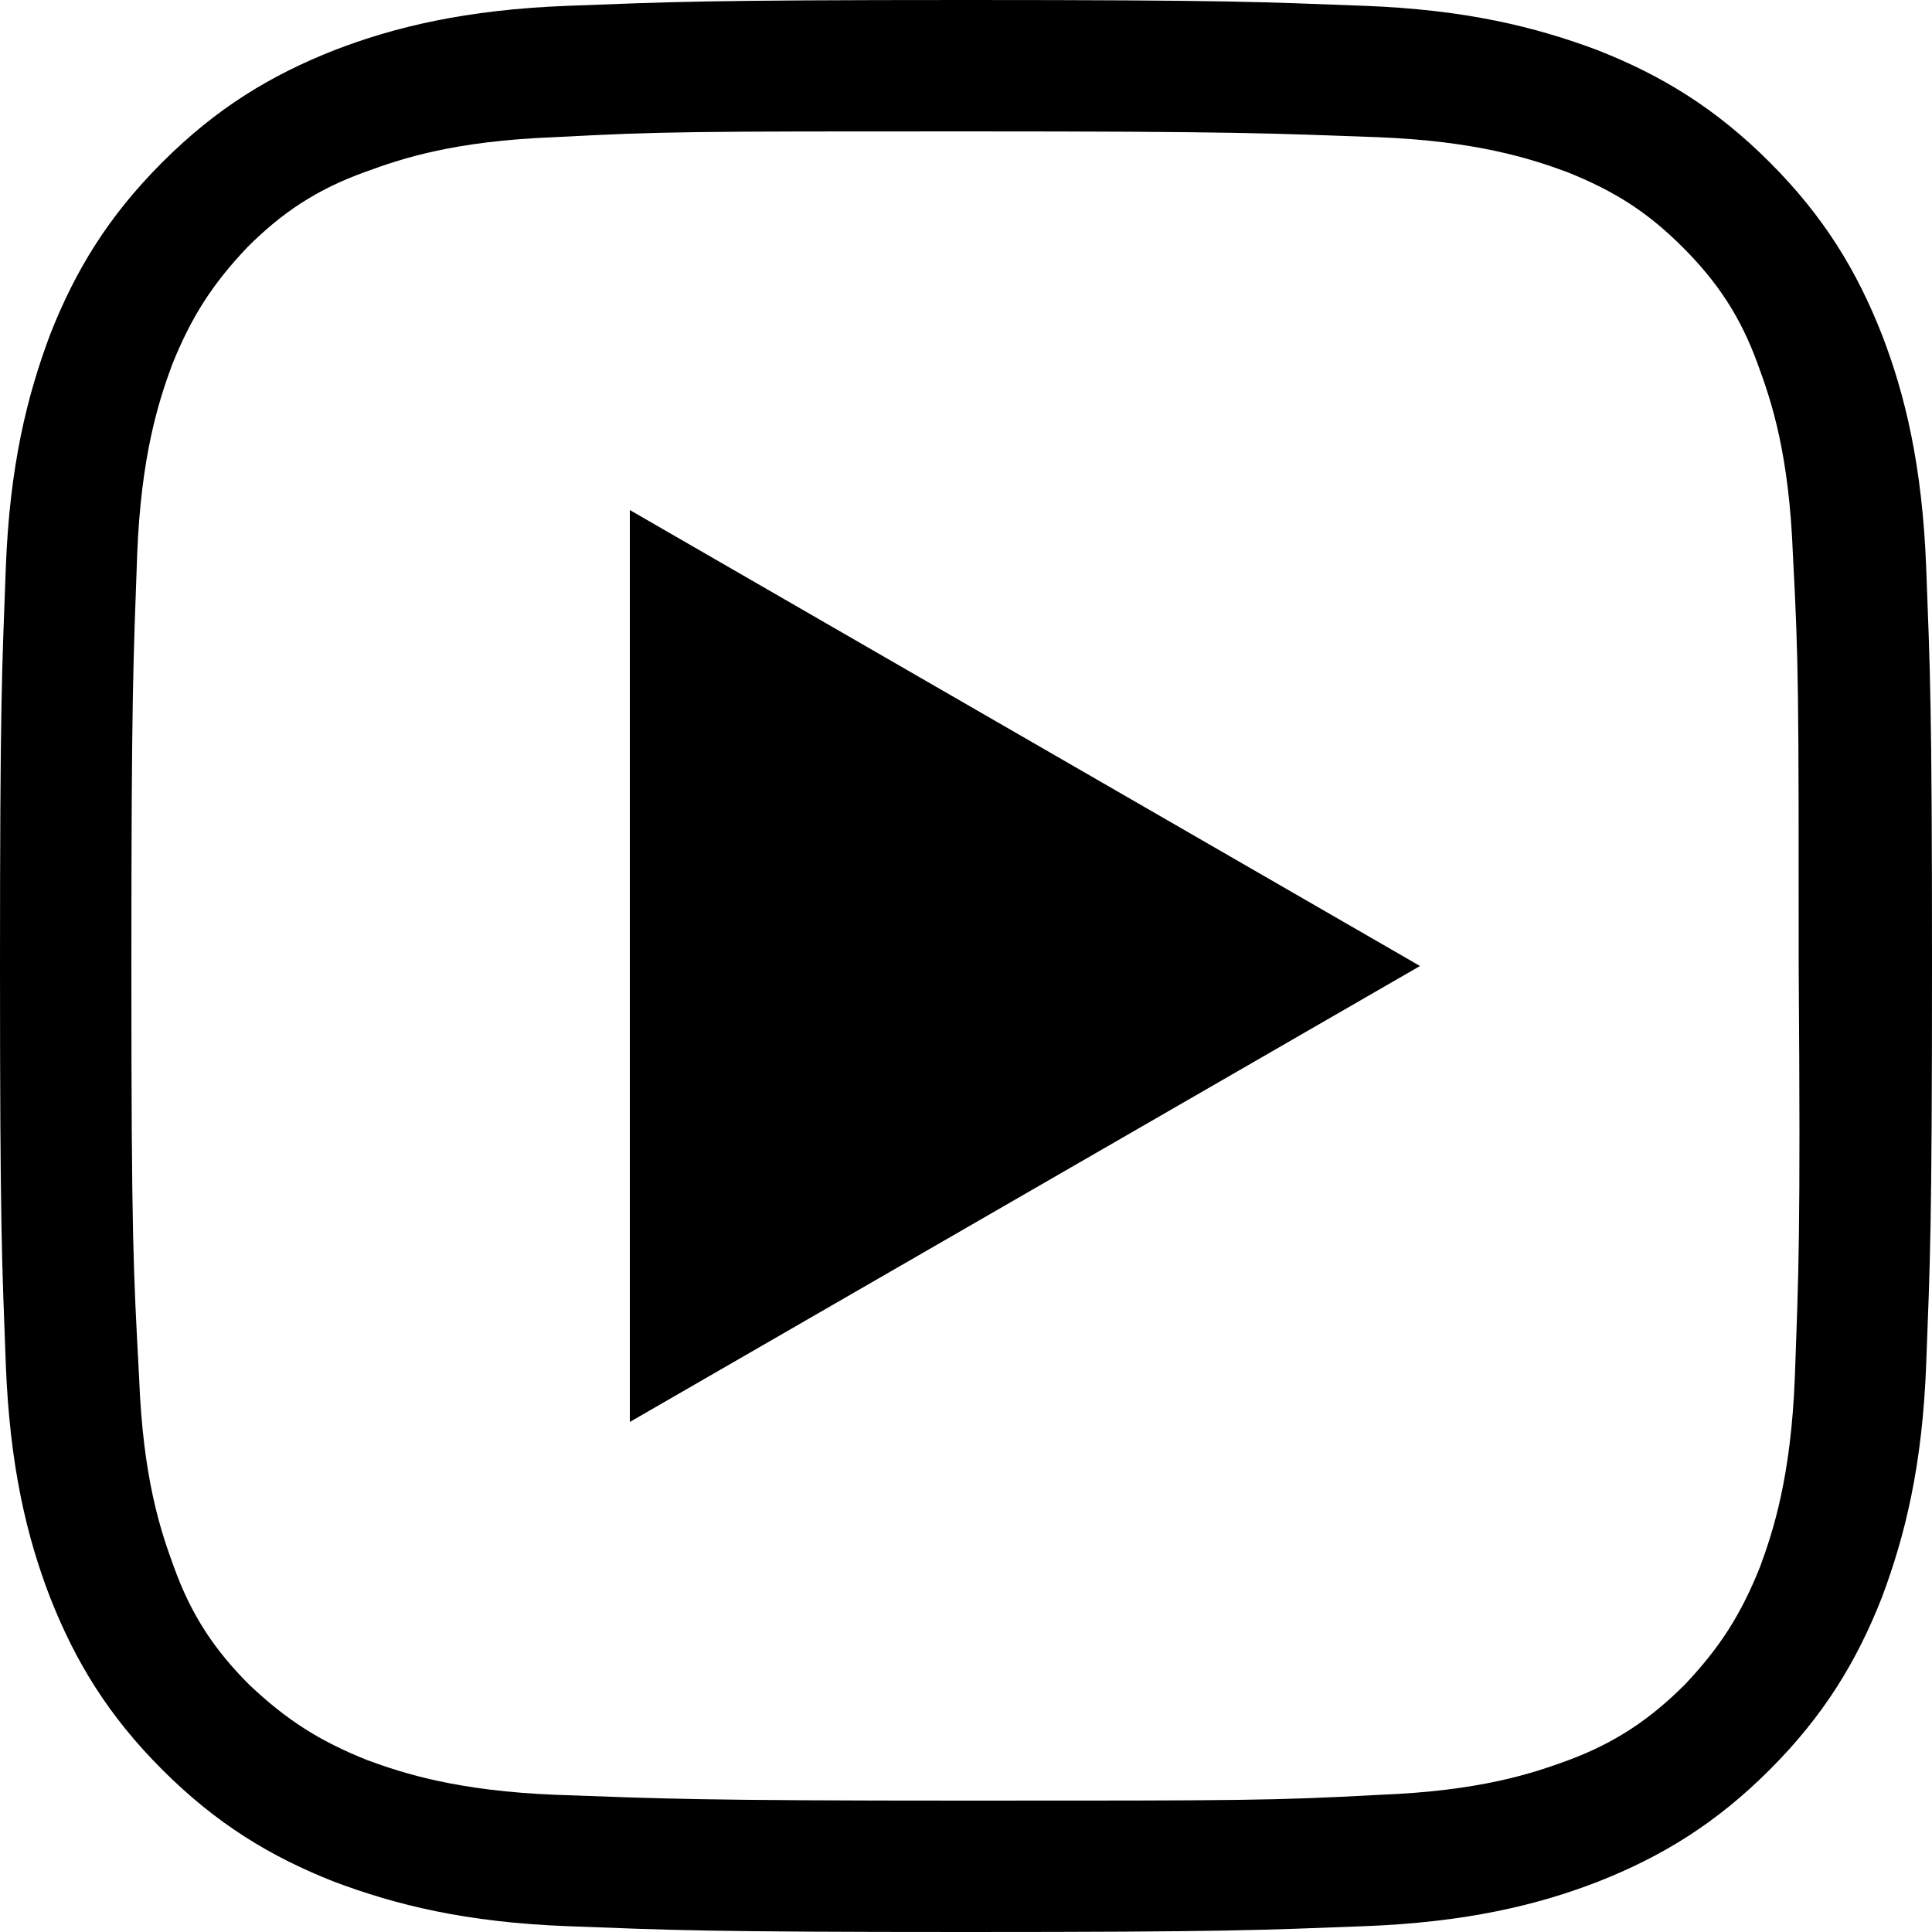
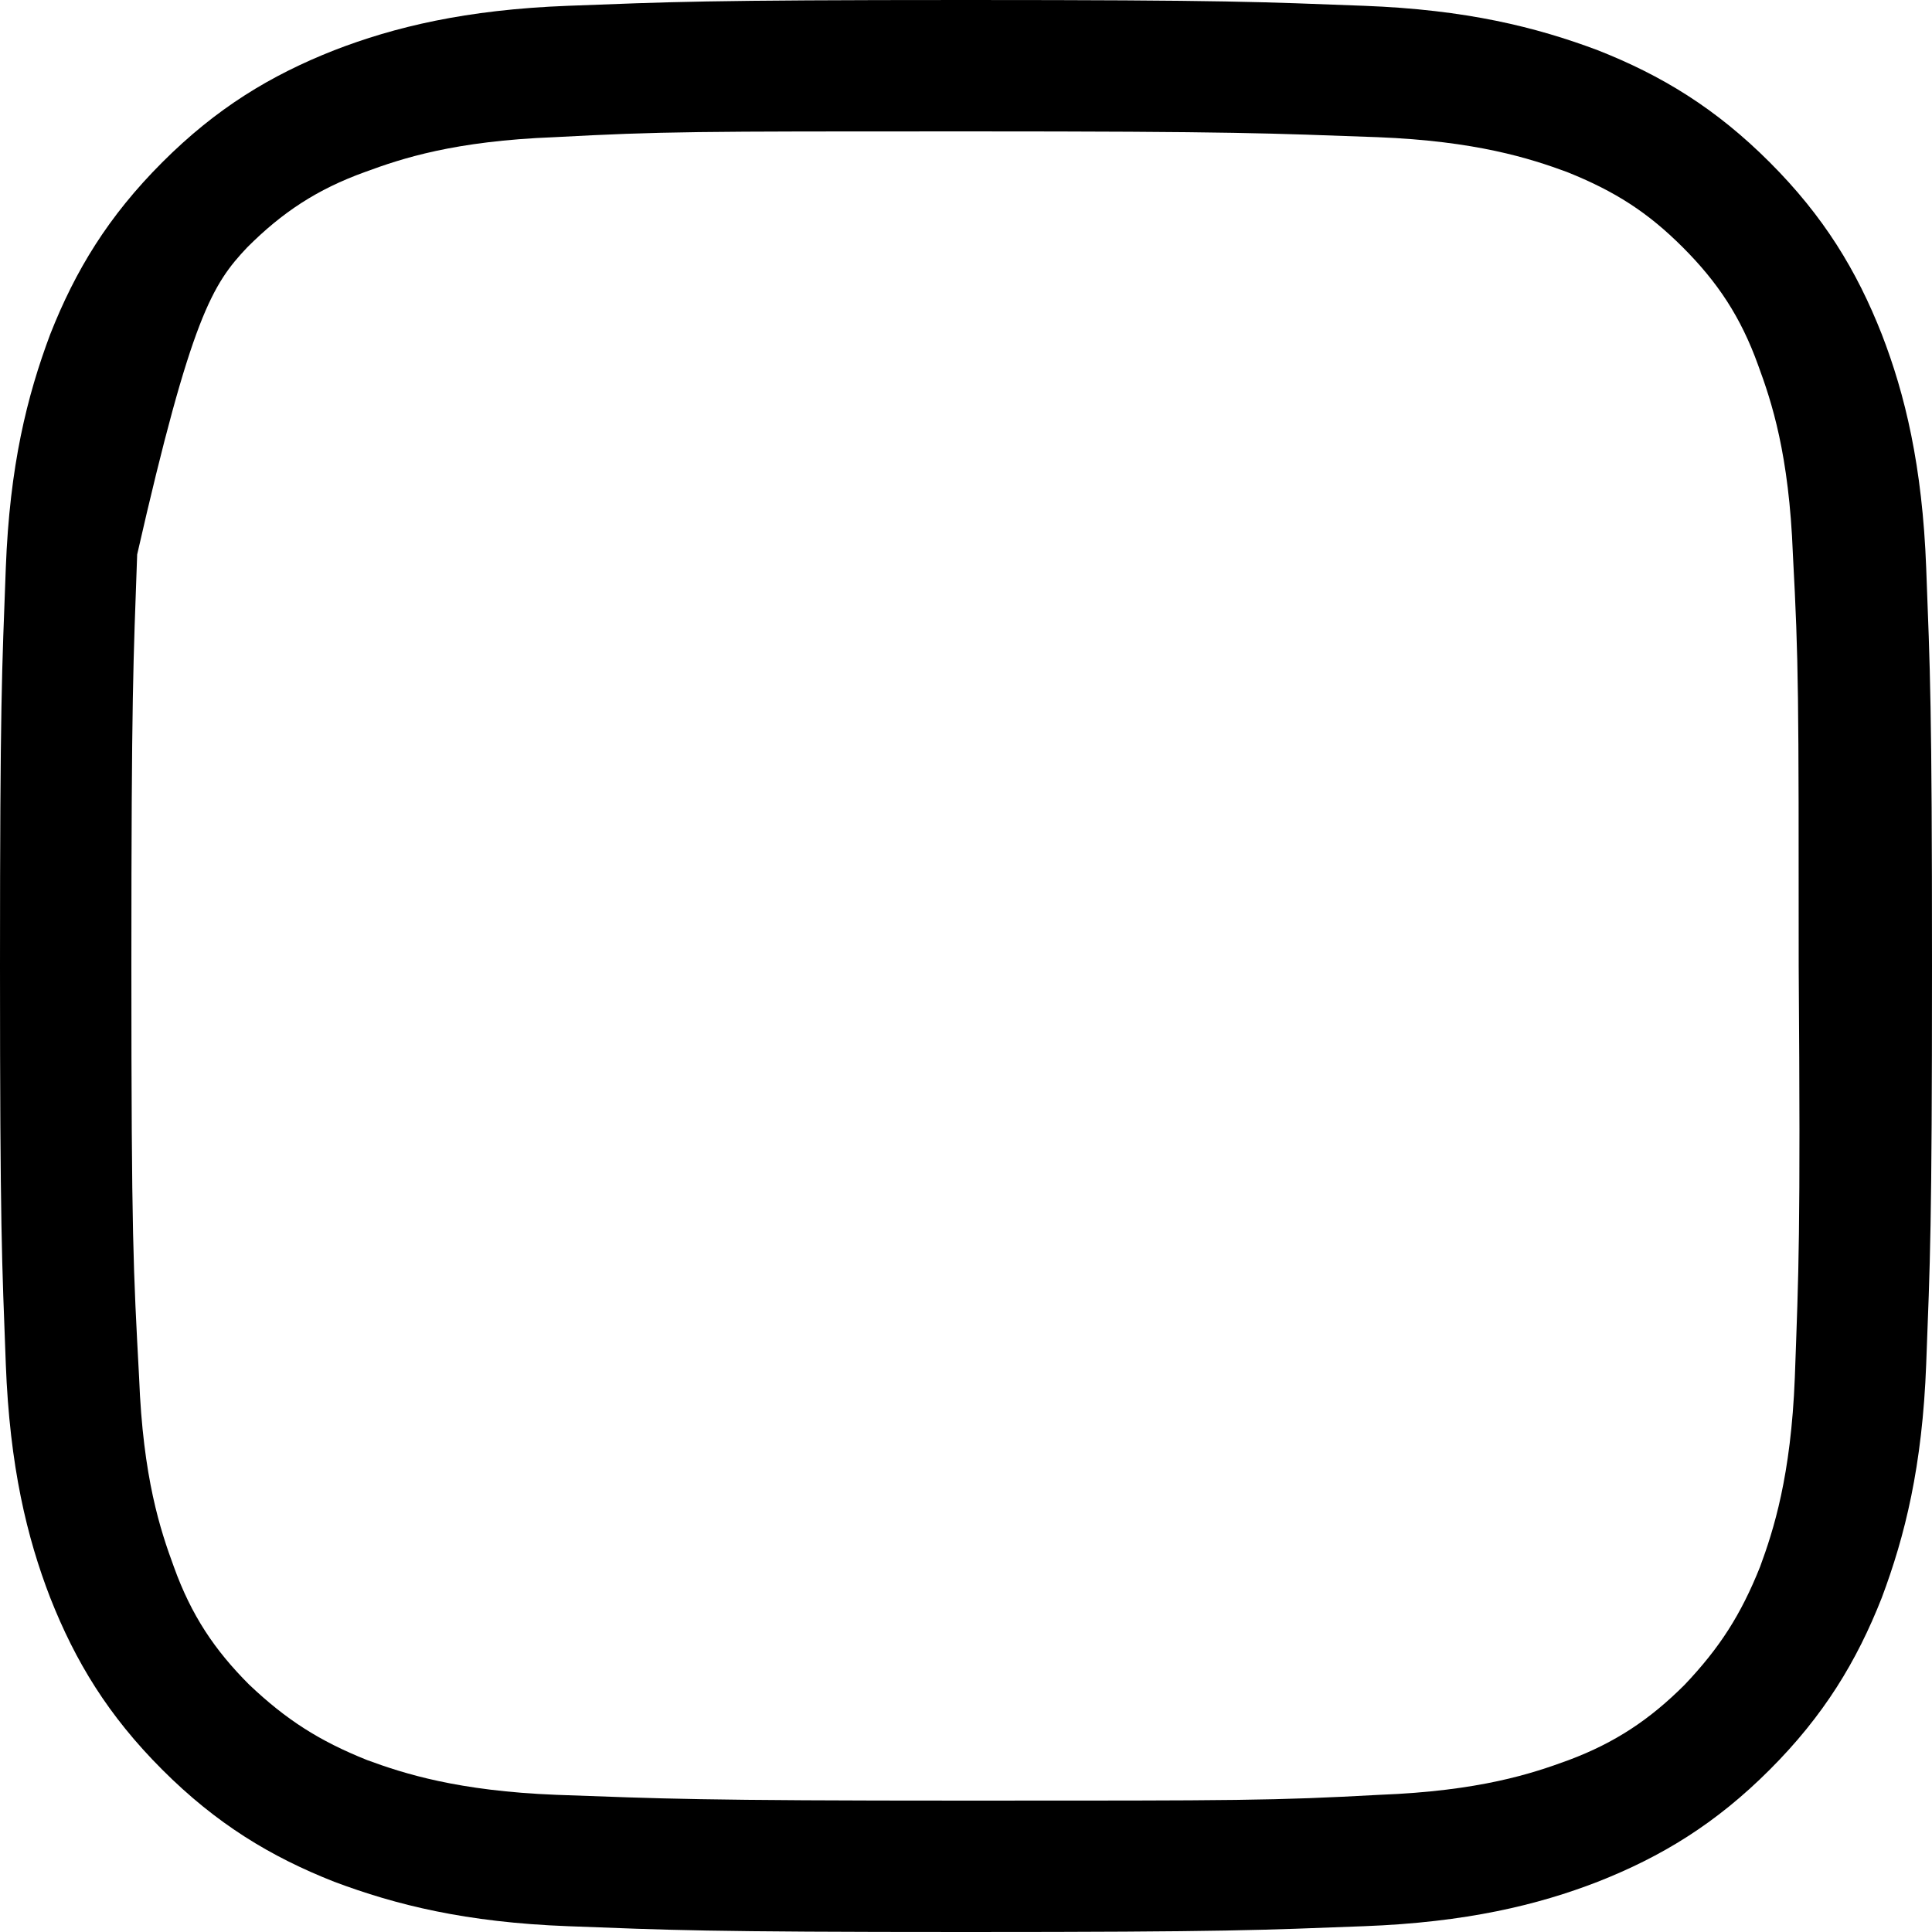
<svg xmlns="http://www.w3.org/2000/svg" width="137" height="137" viewBox="0 0 137 137" fill="none">
-   <path d="M44.662 100.832L100.695 68.5L44.662 36.168V100.832Z" fill="black" />
-   <path d="M136.589 40.278C136.315 33.017 135.082 27.948 133.438 23.701C131.657 19.18 129.328 15.344 125.492 11.508C121.656 7.672 117.82 5.343 113.299 3.562C108.915 1.918 103.983 0.685 96.722 0.411C89.461 0.137 87.132 0 68.5 0C49.868 0 47.539 0.137 40.278 0.411C33.017 0.685 27.948 1.918 23.701 3.562C19.18 5.343 15.344 7.672 11.508 11.508C7.672 15.344 5.343 19.18 3.562 23.701C1.918 28.085 0.685 33.017 0.411 40.278C0.137 47.539 0 49.868 0 68.5C0 87.132 0.137 89.461 0.411 96.722C0.685 103.983 1.918 109.052 3.562 113.299C5.343 117.82 7.672 121.656 11.508 125.492C15.344 129.328 19.18 131.657 23.701 133.438C28.085 135.082 33.017 136.315 40.278 136.589C47.539 136.863 49.868 137 68.5 137C87.132 137 89.461 136.863 96.722 136.589C103.983 136.315 109.052 135.082 113.299 133.438C117.82 131.657 121.656 129.328 125.492 125.492C129.328 121.656 131.657 117.82 133.438 113.299C135.082 108.915 136.315 103.983 136.589 96.722C136.863 89.461 137 87.132 137 68.5C137 49.868 136.863 47.539 136.589 40.278ZM127.273 97.681C126.999 104.668 125.766 108.504 124.807 111.107C123.437 114.532 121.93 116.861 119.464 119.464C116.998 121.93 114.532 123.574 111.244 124.807C108.641 125.766 104.942 126.999 97.818 127.273C90.283 127.684 87.954 127.684 68.637 127.684C49.32 127.684 47.128 127.547 39.456 127.273C32.469 126.999 28.633 125.766 26.03 124.807C22.605 123.437 20.276 121.93 17.673 119.464C15.207 116.998 13.563 114.532 12.33 111.107C11.371 108.504 10.138 104.805 9.864 97.681C9.453 90.009 9.316 87.817 9.316 68.5C9.316 49.183 9.453 46.991 9.727 39.319C10.001 32.332 11.234 28.496 12.193 25.893C13.563 22.468 15.07 20.139 17.536 17.536C20.002 15.07 22.468 13.426 25.893 12.193C28.496 11.234 32.195 10.001 39.319 9.727C46.991 9.316 49.183 9.316 68.5 9.316C87.817 9.316 90.009 9.453 97.681 9.727C104.668 10.001 108.504 11.234 111.107 12.193C114.532 13.563 116.861 15.07 119.327 17.536C121.793 20.002 123.437 22.468 124.67 25.893C125.629 28.496 126.862 32.195 127.136 39.319C127.547 46.991 127.547 49.183 127.547 68.5C127.684 87.817 127.547 90.009 127.273 97.681Z" fill="black" />
+   <path d="M136.589 40.278C136.315 33.017 135.082 27.948 133.438 23.701C131.657 19.18 129.328 15.344 125.492 11.508C121.656 7.672 117.82 5.343 113.299 3.562C108.915 1.918 103.983 0.685 96.722 0.411C89.461 0.137 87.132 0 68.5 0C49.868 0 47.539 0.137 40.278 0.411C33.017 0.685 27.948 1.918 23.701 3.562C19.18 5.343 15.344 7.672 11.508 11.508C7.672 15.344 5.343 19.18 3.562 23.701C1.918 28.085 0.685 33.017 0.411 40.278C0.137 47.539 0 49.868 0 68.5C0 87.132 0.137 89.461 0.411 96.722C0.685 103.983 1.918 109.052 3.562 113.299C5.343 117.82 7.672 121.656 11.508 125.492C15.344 129.328 19.18 131.657 23.701 133.438C28.085 135.082 33.017 136.315 40.278 136.589C47.539 136.863 49.868 137 68.5 137C87.132 137 89.461 136.863 96.722 136.589C103.983 136.315 109.052 135.082 113.299 133.438C117.82 131.657 121.656 129.328 125.492 125.492C129.328 121.656 131.657 117.82 133.438 113.299C135.082 108.915 136.315 103.983 136.589 96.722C136.863 89.461 137 87.132 137 68.5C137 49.868 136.863 47.539 136.589 40.278ZM127.273 97.681C126.999 104.668 125.766 108.504 124.807 111.107C123.437 114.532 121.93 116.861 119.464 119.464C116.998 121.93 114.532 123.574 111.244 124.807C108.641 125.766 104.942 126.999 97.818 127.273C90.283 127.684 87.954 127.684 68.637 127.684C49.32 127.684 47.128 127.547 39.456 127.273C32.469 126.999 28.633 125.766 26.03 124.807C22.605 123.437 20.276 121.93 17.673 119.464C15.207 116.998 13.563 114.532 12.33 111.107C11.371 108.504 10.138 104.805 9.864 97.681C9.453 90.009 9.316 87.817 9.316 68.5C9.316 49.183 9.453 46.991 9.727 39.319C13.563 22.468 15.07 20.139 17.536 17.536C20.002 15.07 22.468 13.426 25.893 12.193C28.496 11.234 32.195 10.001 39.319 9.727C46.991 9.316 49.183 9.316 68.5 9.316C87.817 9.316 90.009 9.453 97.681 9.727C104.668 10.001 108.504 11.234 111.107 12.193C114.532 13.563 116.861 15.07 119.327 17.536C121.793 20.002 123.437 22.468 124.67 25.893C125.629 28.496 126.862 32.195 127.136 39.319C127.547 46.991 127.547 49.183 127.547 68.5C127.684 87.817 127.547 90.009 127.273 97.681Z" fill="black" />
</svg>